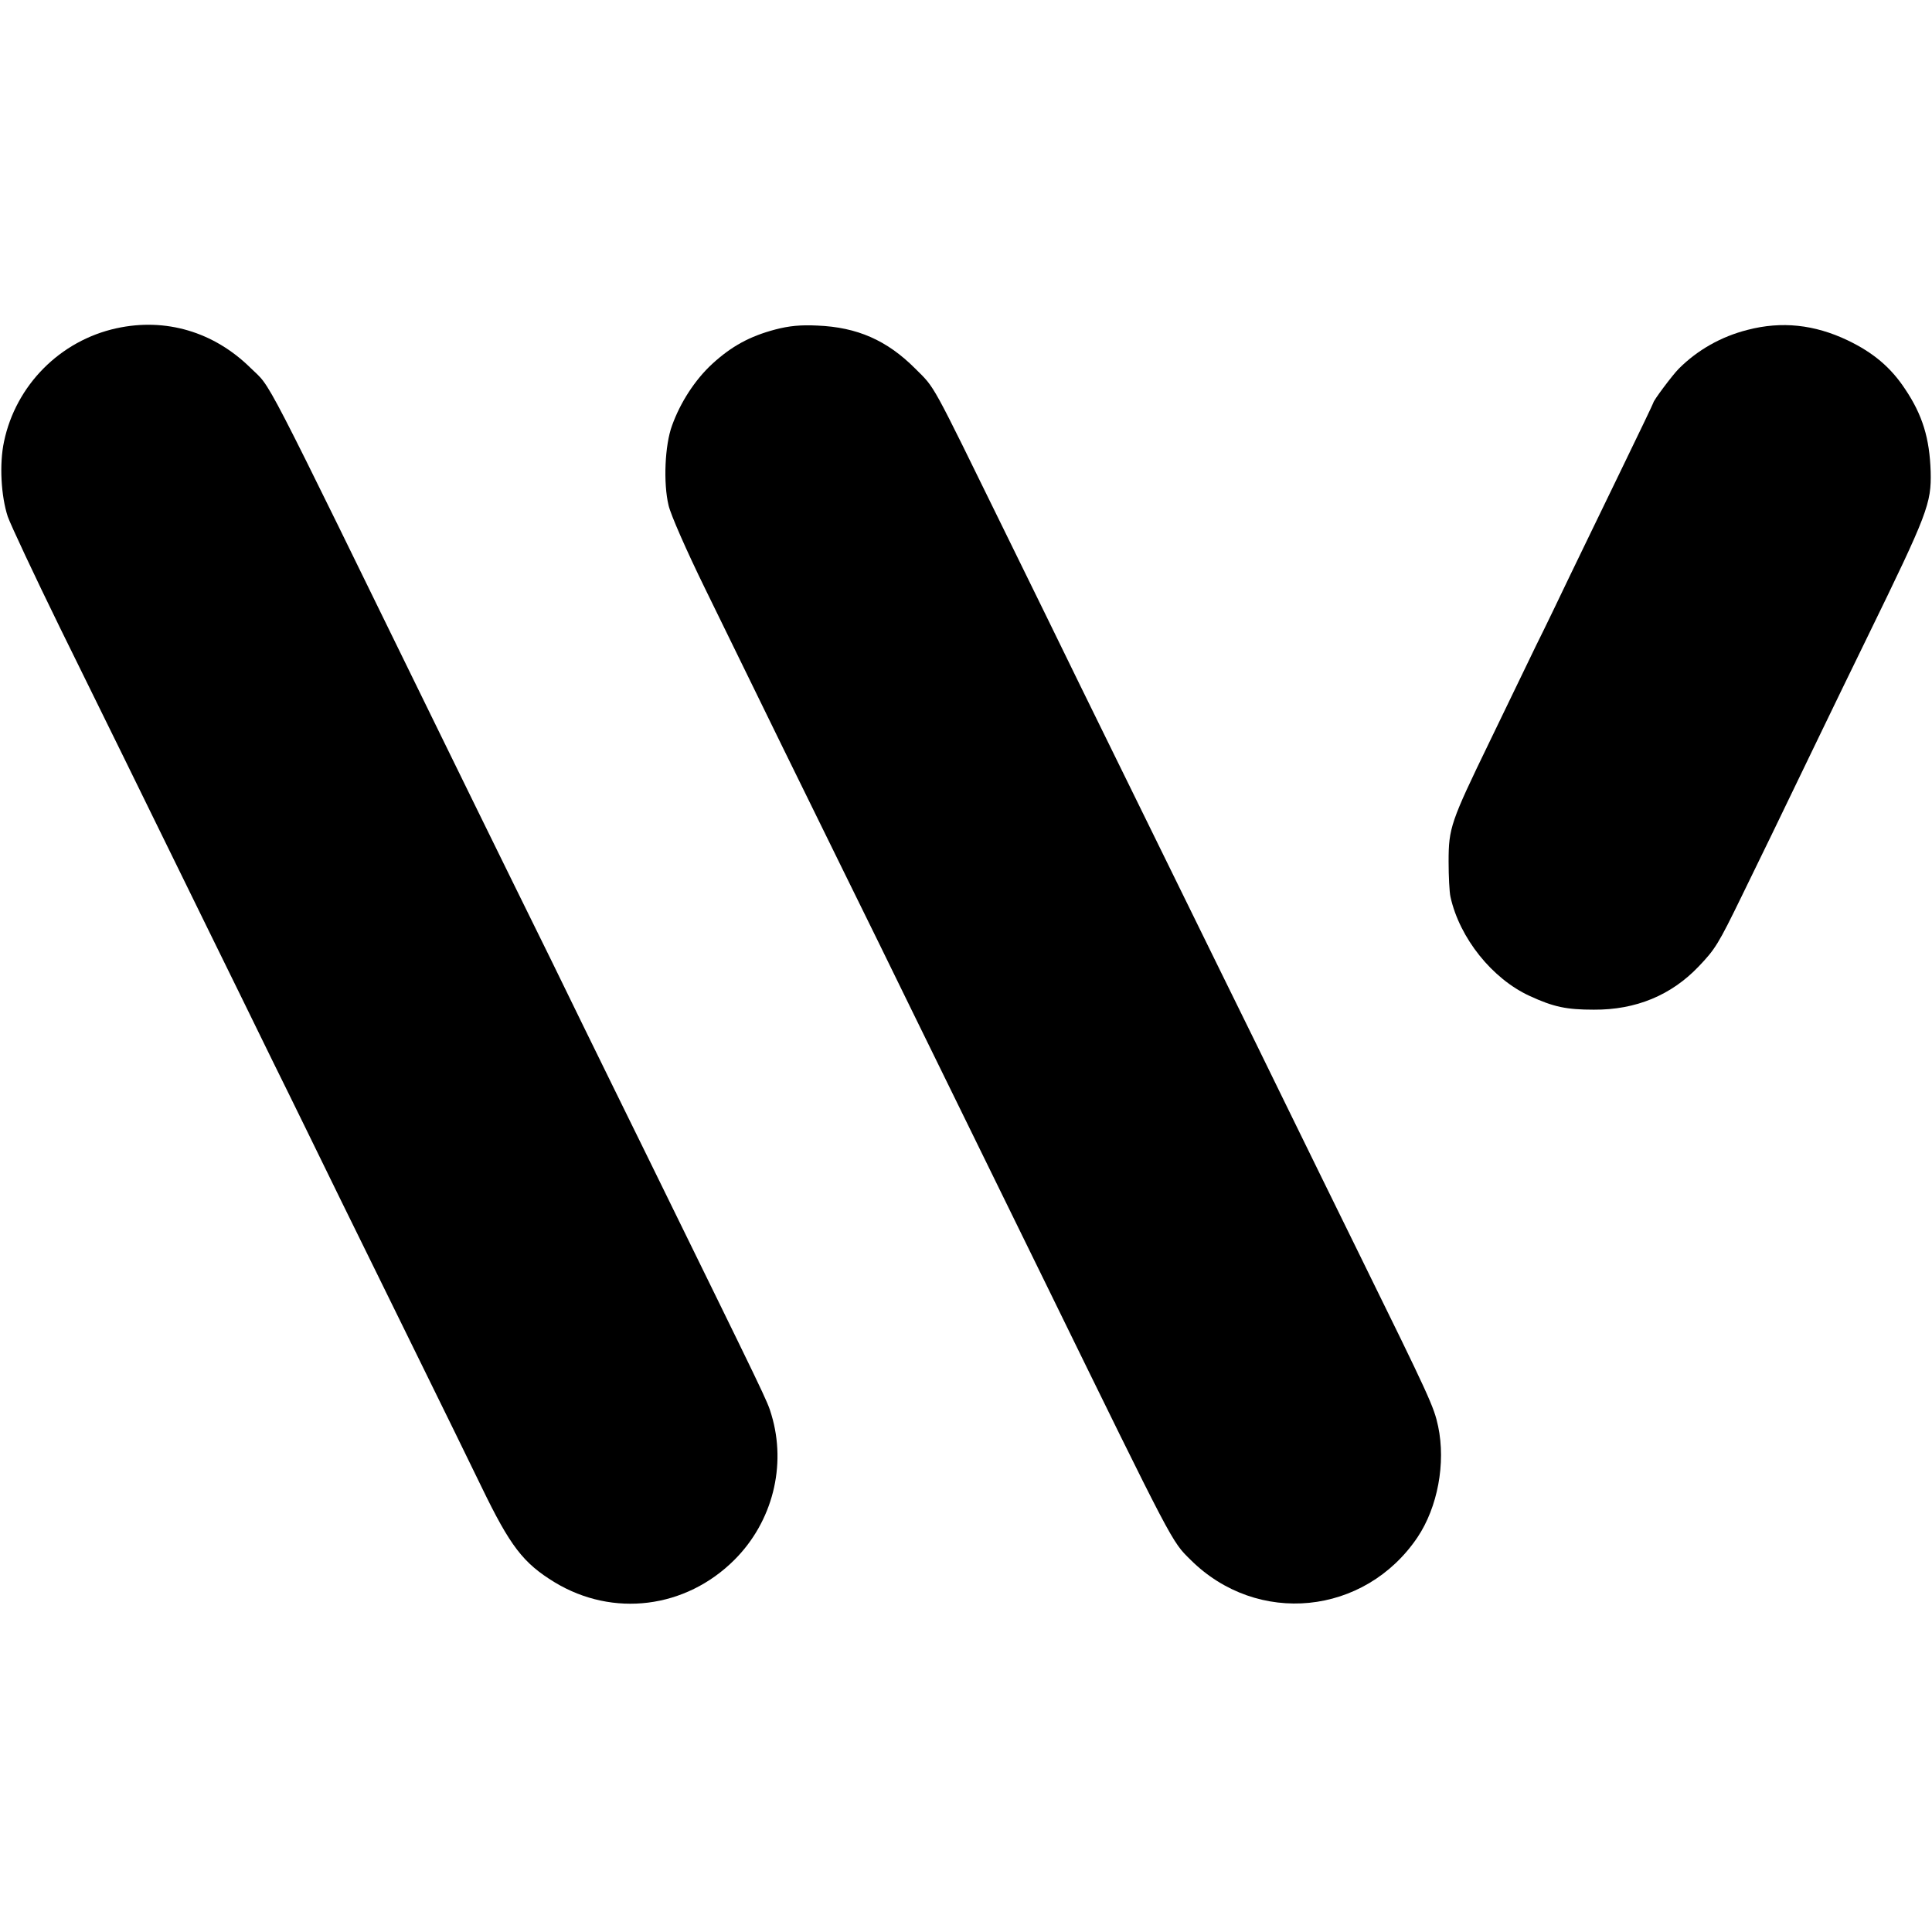
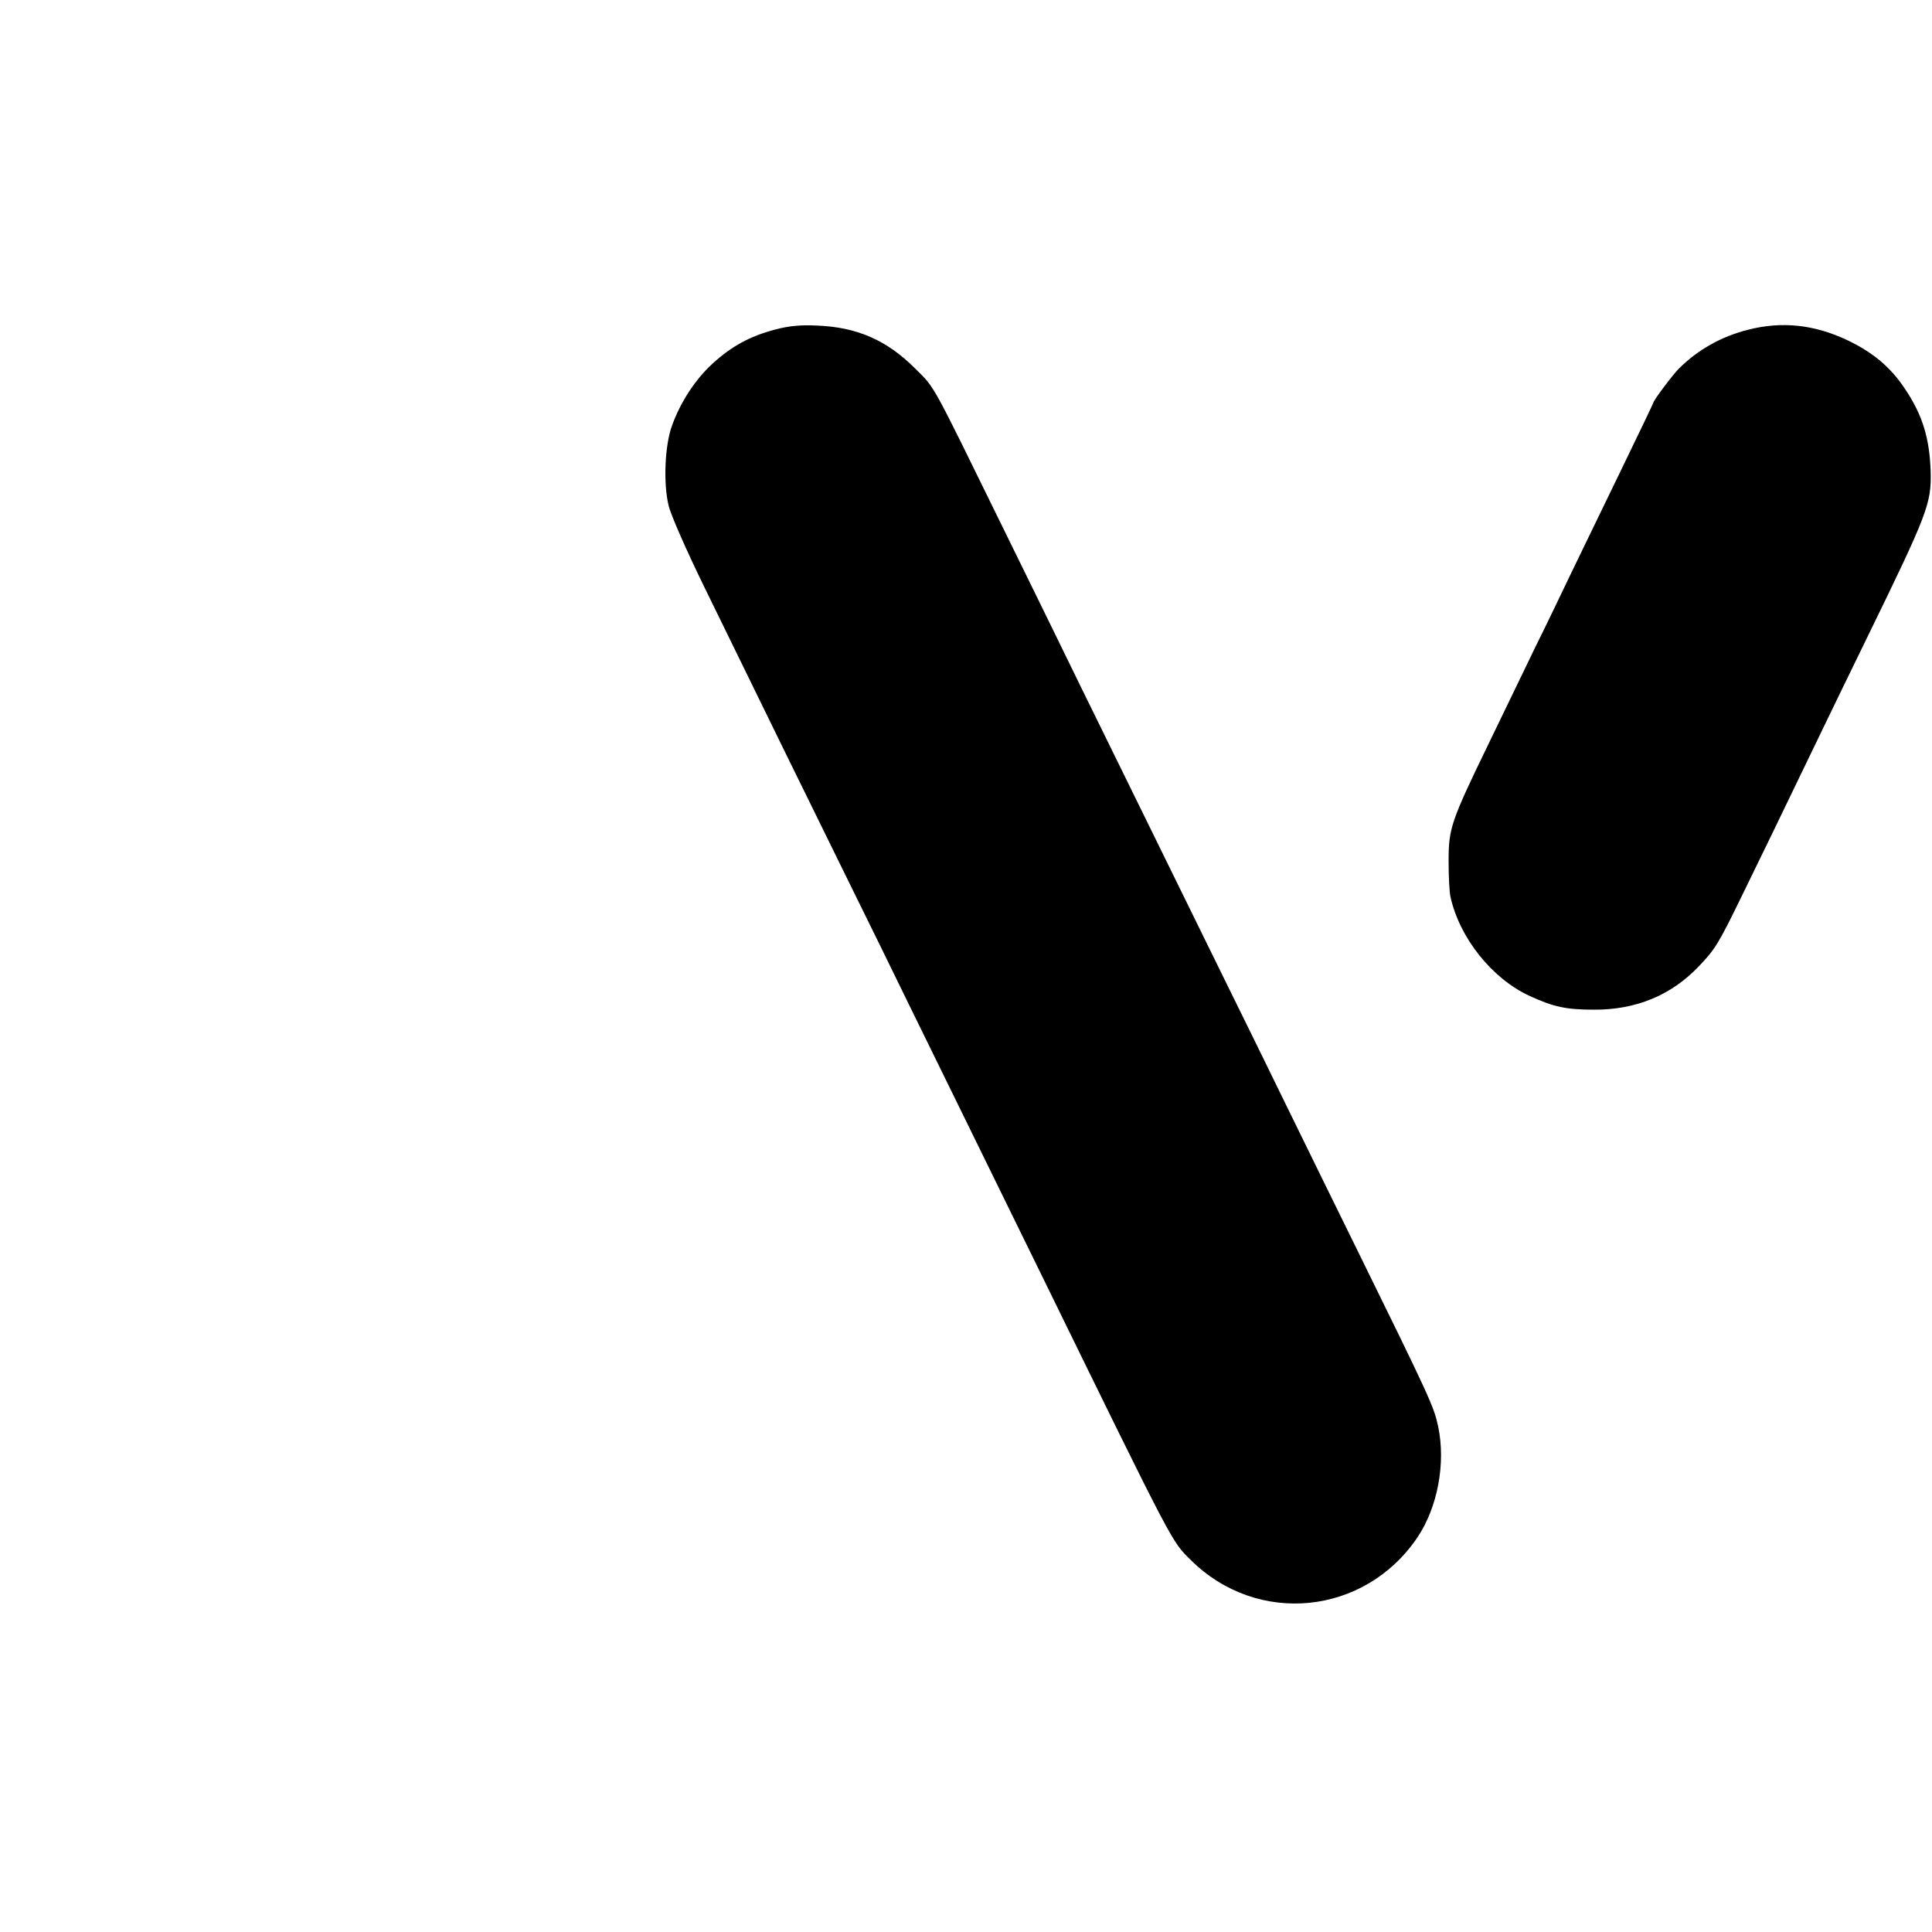
<svg xmlns="http://www.w3.org/2000/svg" version="1.0" width="721pt" height="721pt" viewBox="0 0 721 721" preserveAspectRatio="xMidYMid meet">
  <g transform="translate(0,721) scale(0.1,-0.1)" fill="#000000" stroke="none">
-     <path d="M435 5985 c-211 -46 -376 -213 -420 -423 -18 -84 -11 -204 14 -280 11 -31 99 -219 196 -417 172 -349 279 -567 545 -1110 70 -143 183 -372 250 -510 68 -137 180 -367 250 -510 70 -143 201 -408 290 -590 89 -181 196 -399 237 -484 107 -221 155 -284 273 -356 218 -132 489 -98 671 84 142 142 195 351 138 541 -16 54 -14 48 -461 960 -77 157 -187 380 -243 495 -56 116 -171 350 -255 520 -84 171 -201 409 -260 530 -703 1437 -643 1321 -725 1402 -137 135 -317 188 -500 148z" />
    <path d="M2892 5980 c-94 -25 -162 -62 -234 -128 -65 -60 -119 -144 -150 -230 -27 -73 -33 -215 -13 -298 8 -35 67 -169 136 -310 247 -506 360 -736 509 -1039 84 -170 201 -409 260 -530 59 -121 172 -350 250 -510 78 -159 191 -389 250 -510 483 -987 472 -966 543 -1036 249 -248 650 -208 847 84 75 112 106 276 77 414 -16 74 -30 105 -297 648 -84 171 -201 409 -260 530 -59 121 -176 360 -260 530 -84 171 -205 418 -270 550 -65 132 -176 359 -248 505 -71 146 -197 403 -280 572 -282 575 -260 536 -337 613 -105 105 -216 154 -365 160 -62 3 -105 -1 -158 -15z" />
-     <path d="M6522 5979 c-99 -25 -187 -75 -257 -145 -23 -23 -95 -119 -95 -127 0 -2 -57 -121 -126 -263 -69 -143 -153 -315 -186 -384 -33 -69 -89 -186 -126 -260 -36 -74 -114 -236 -174 -360 -144 -297 -152 -320 -152 -445 0 -55 3 -115 7 -132 34 -154 156 -306 296 -370 89 -41 137 -51 239 -51 157 -1 289 54 391 161 62 65 73 82 163 267 75 153 118 242 298 615 37 77 114 235 170 350 224 459 238 496 235 615 -4 124 -30 211 -96 309 -53 80 -118 135 -214 181 -124 59 -246 72 -373 39z" />
+     <path d="M6522 5979 c-99 -25 -187 -75 -257 -145 -23 -23 -95 -119 -95 -127 0 -2 -57 -121 -126 -263 -69 -143 -153 -315 -186 -384 -33 -69 -89 -186 -126 -260 -36 -74 -114 -236 -174 -360 -144 -297 -152 -320 -152 -445 0 -55 3 -115 7 -132 34 -154 156 -306 296 -370 89 -41 137 -51 239 -51 157 -1 289 54 391 161 62 65 73 82 163 267 75 153 118 242 298 615 37 77 114 235 170 350 224 459 238 496 235 615 -4 124 -30 211 -96 309 -53 80 -118 135 -214 181 -124 59 -246 72 -373 39" />
  </g>
</svg>